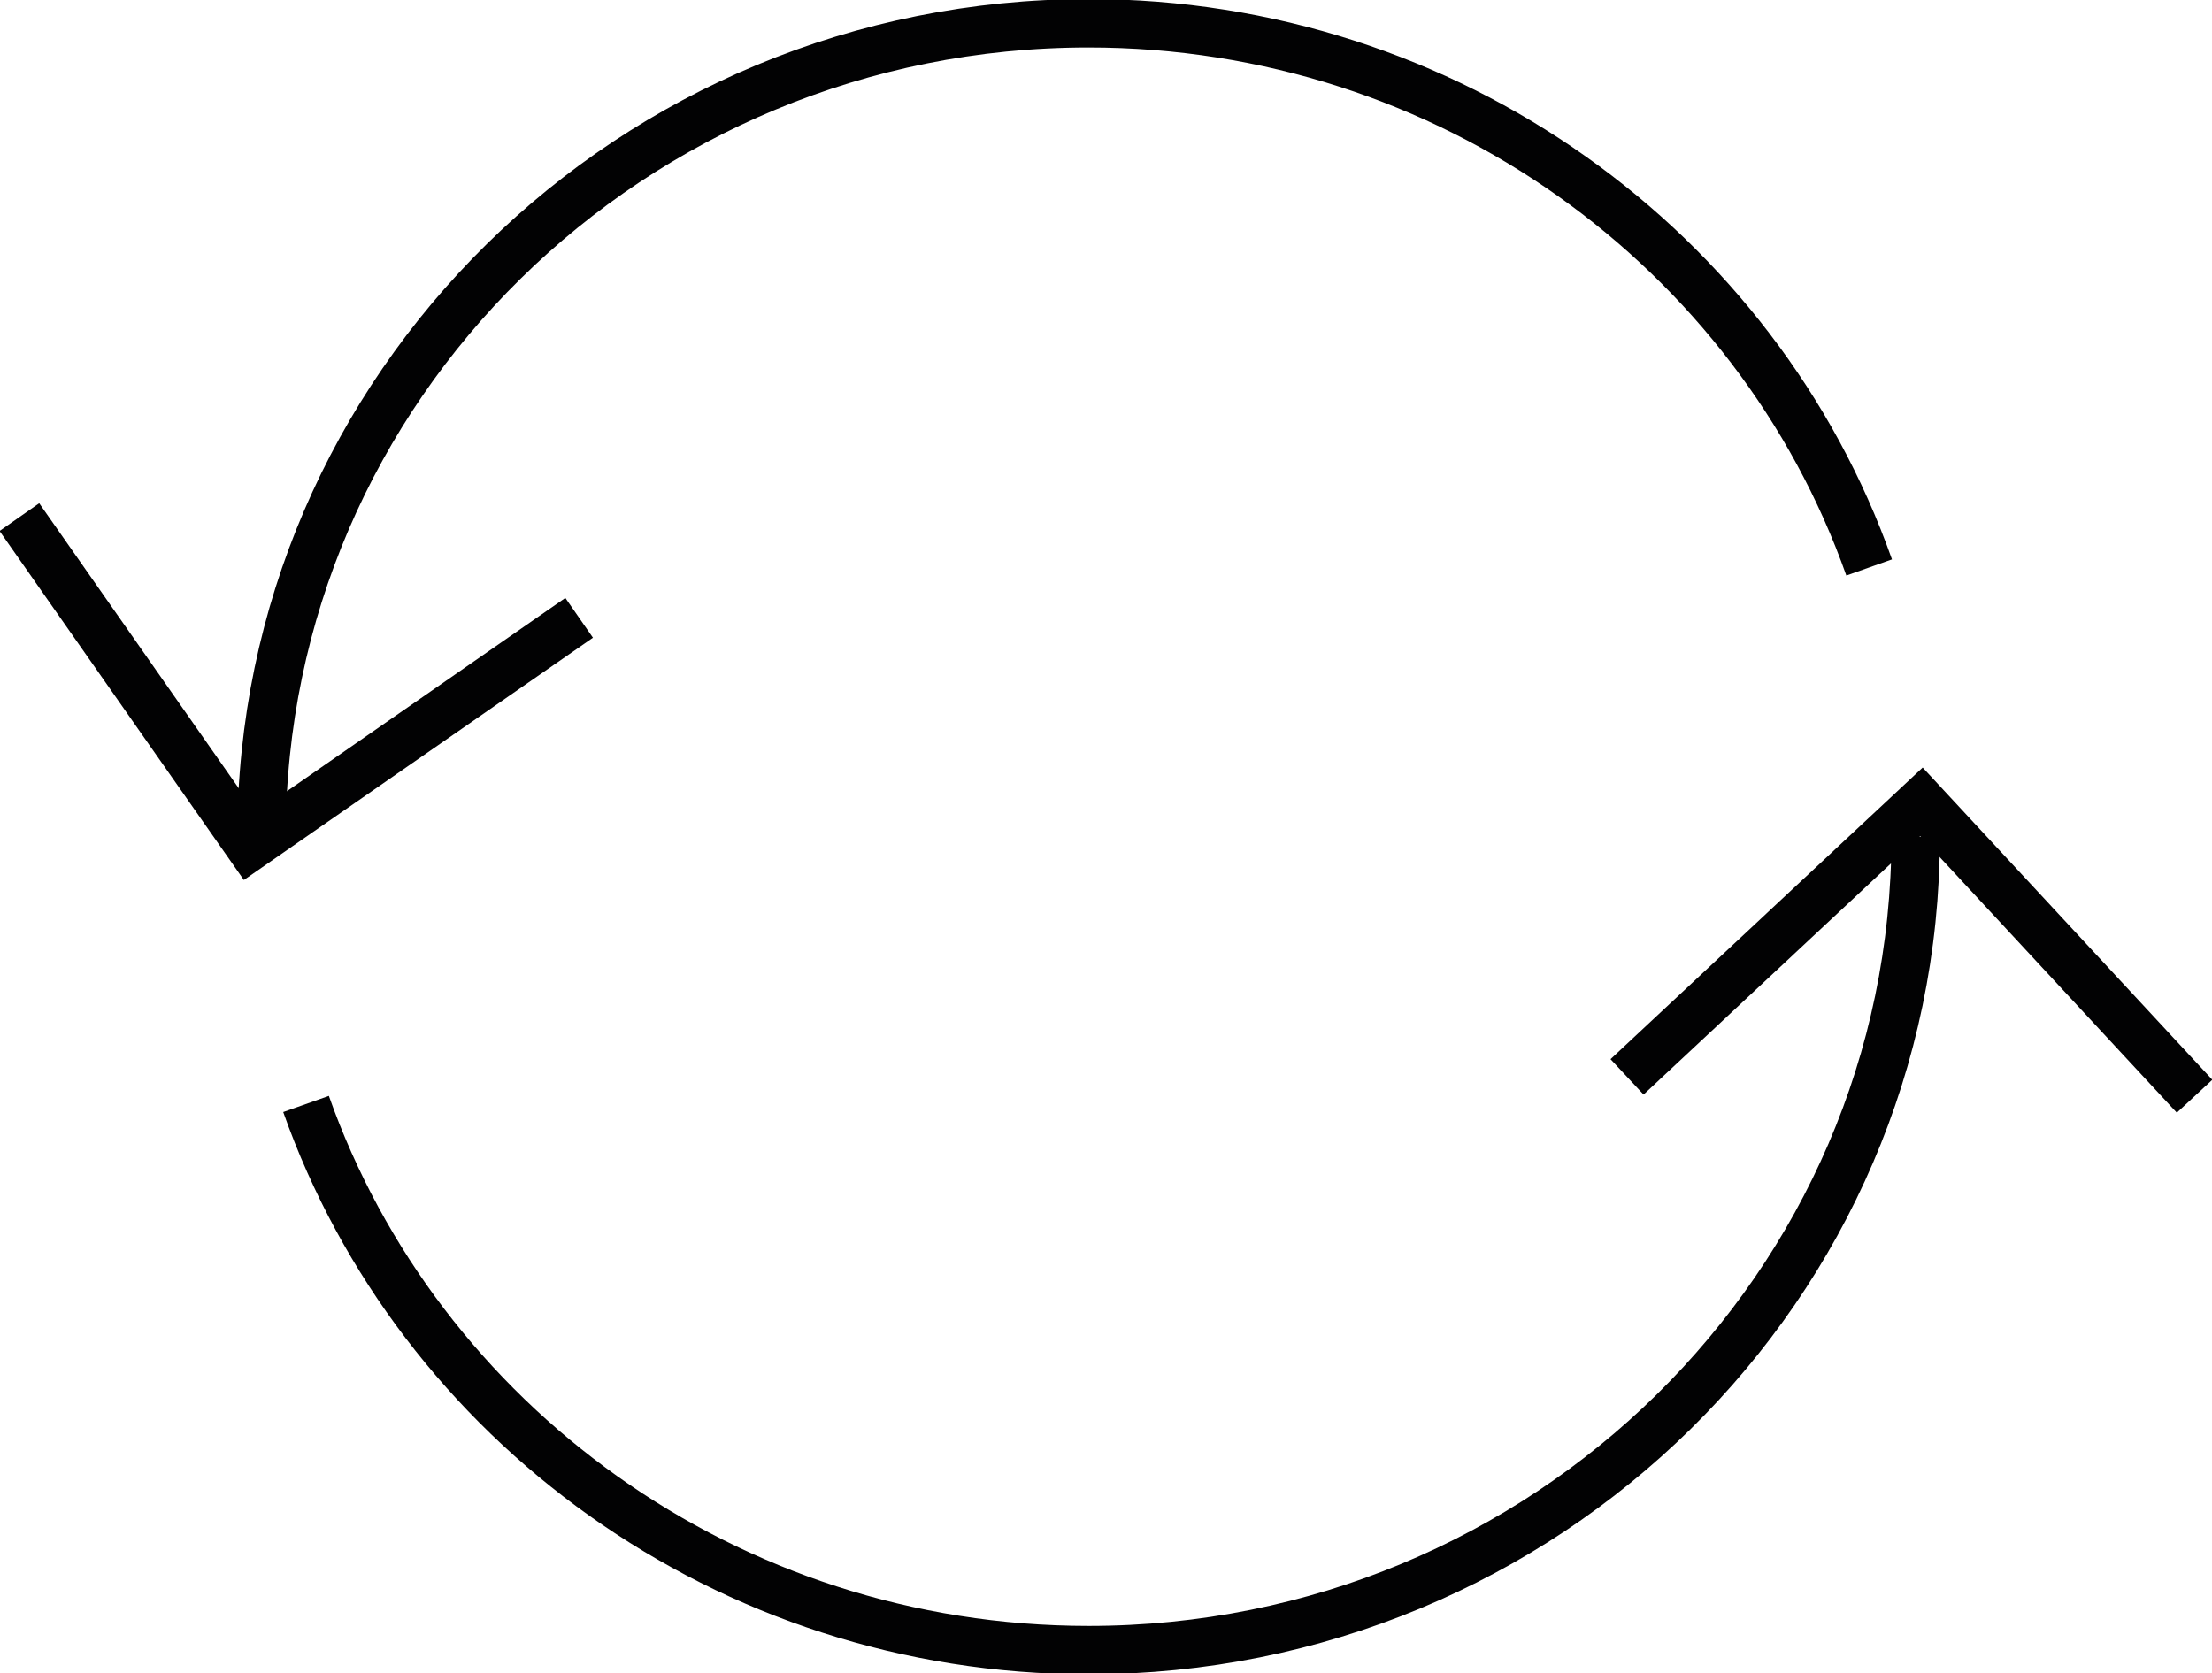
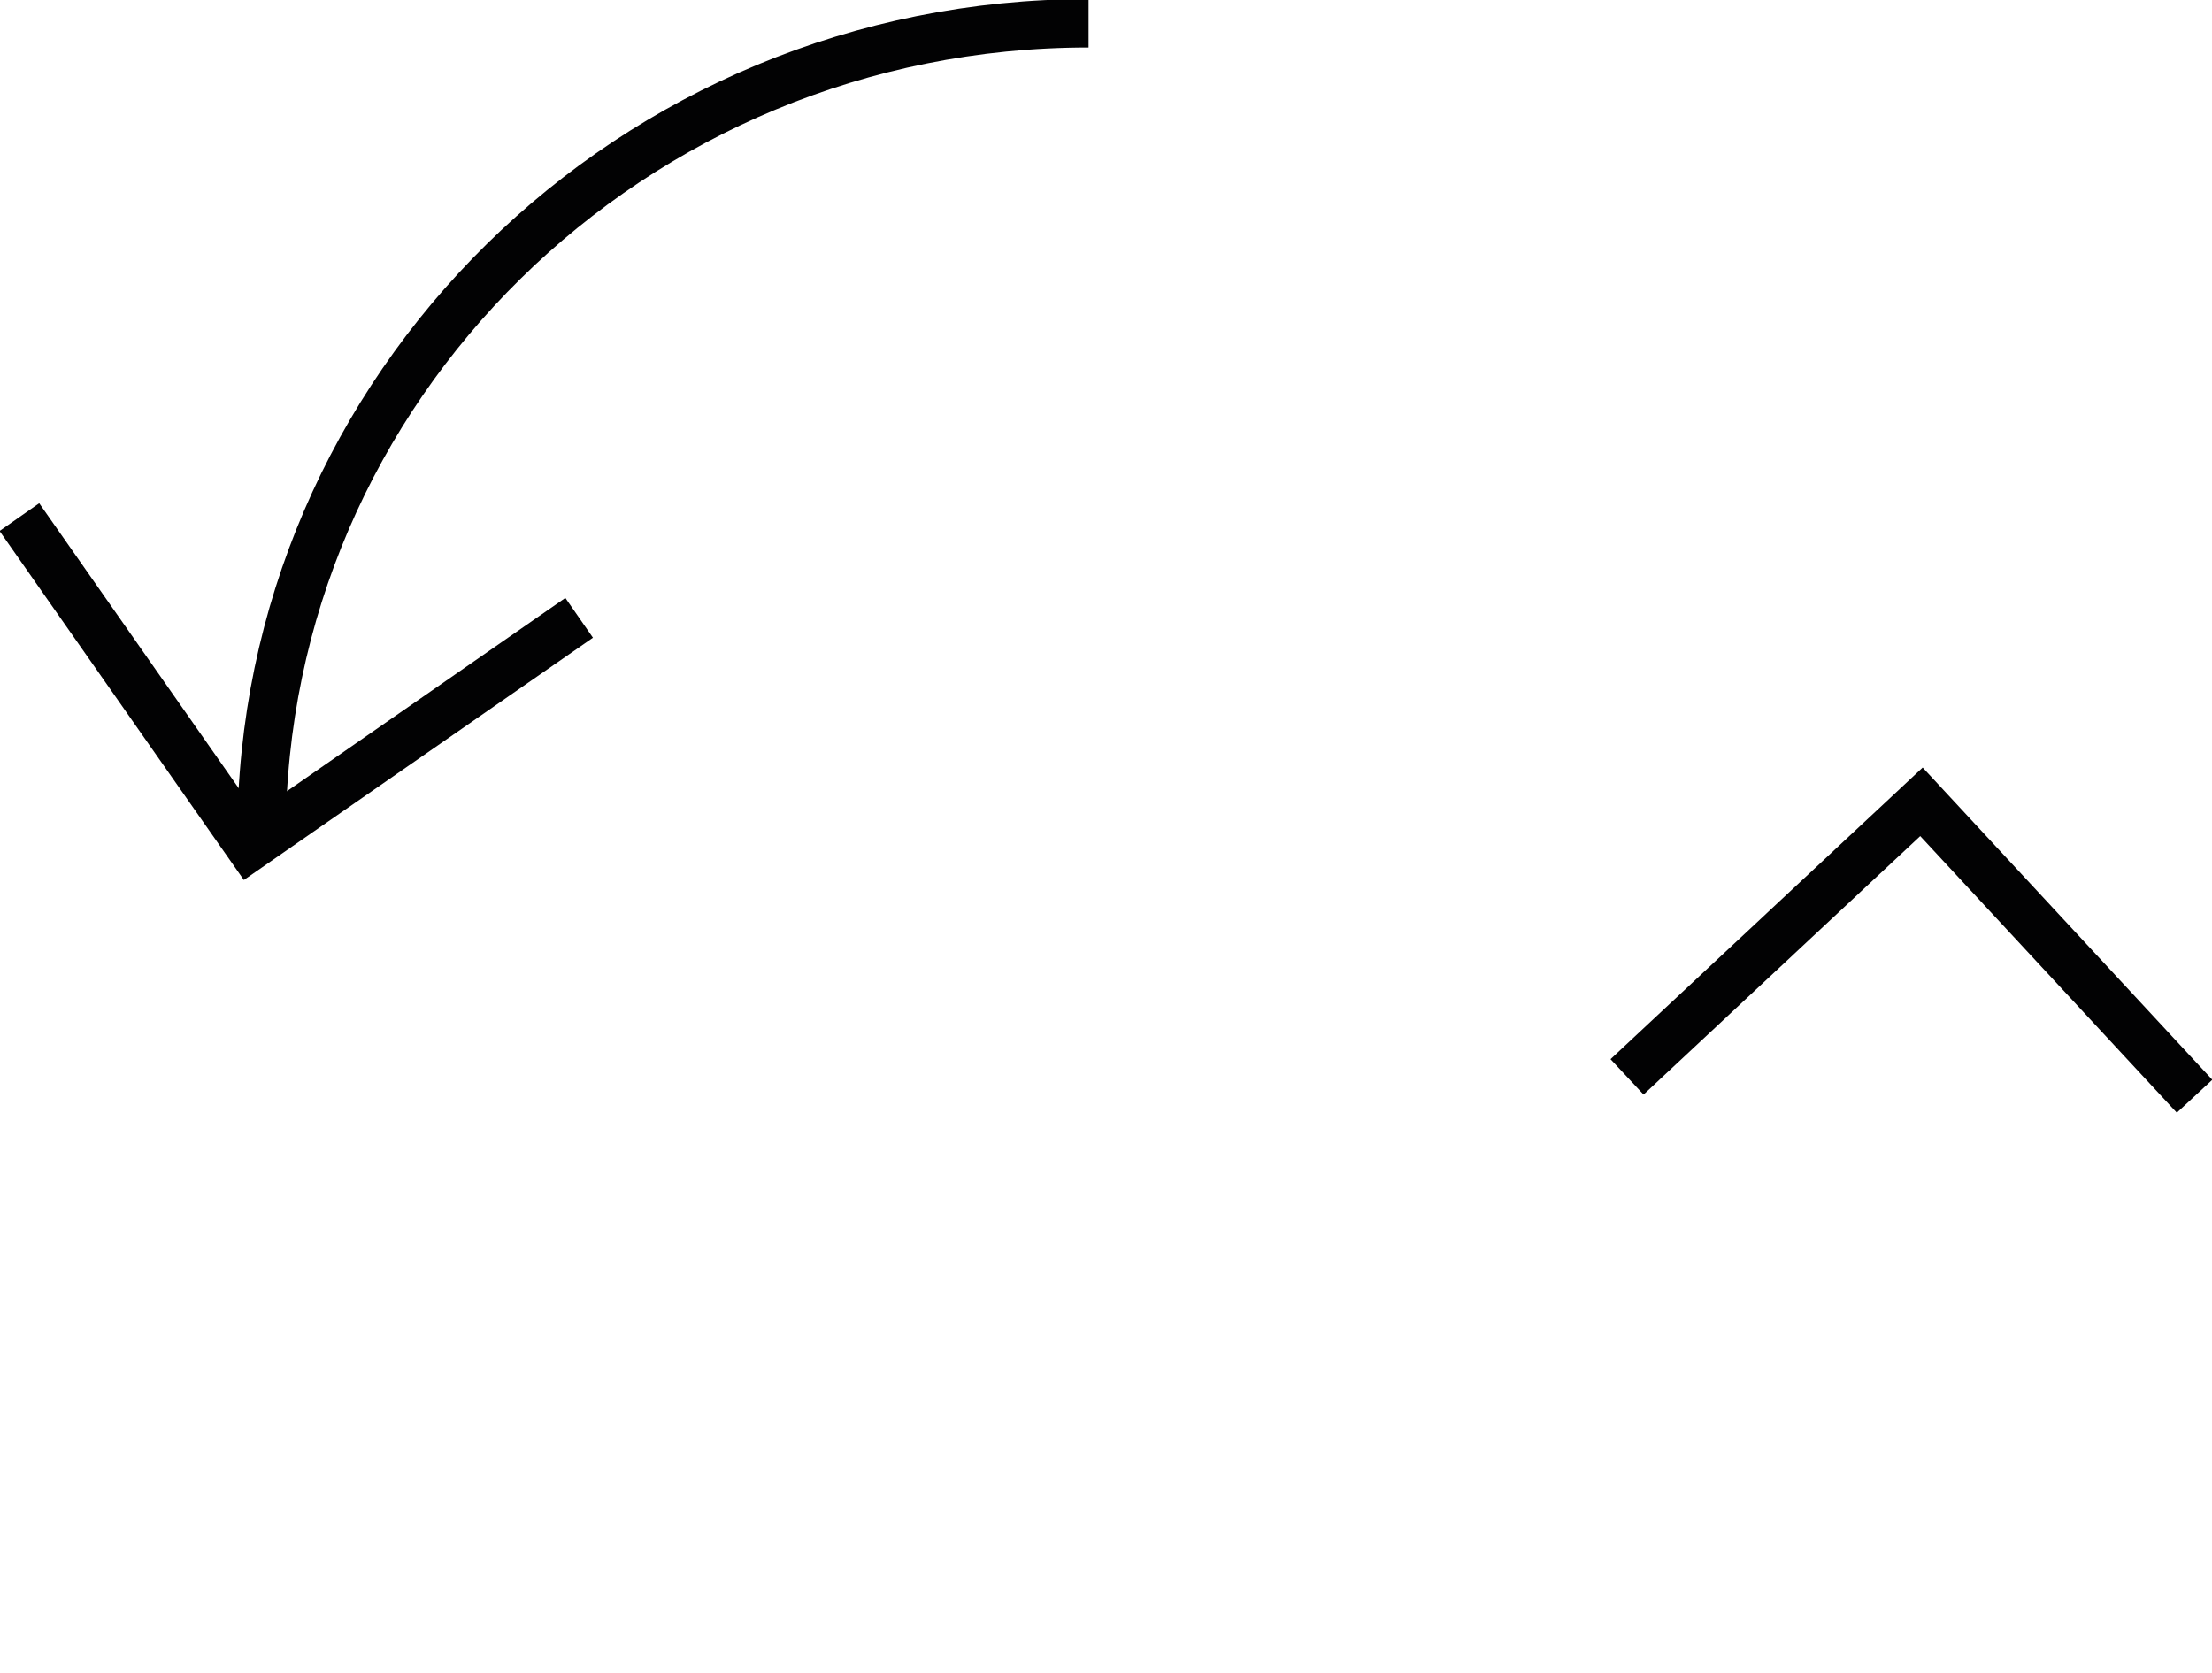
<svg xmlns="http://www.w3.org/2000/svg" xml:space="preserve" style="enable-background:new 0 0 114.2 86.4;" viewBox="0 0 114.2 86.4" y="0px" x="0px" id="Layer_1" version="1.1">
  <style type="text/css">
	.st0{fill:none;stroke:#020203;stroke-width:2.5;stroke-miterlimit:10;}
	.st1{fill:#020203;}
	.st2{fill:none;stroke:#020203;stroke-width:2.525;stroke-miterlimit:10;}
	.st3{fill:none;stroke:#020203;stroke-width:2.5;stroke-miterlimit:10;stroke-dasharray:7.674,7.674;}
	.st4{fill:#1E1E1C;}
	.st5{fill:none;stroke:#1E1E1C;stroke-width:2.5;stroke-miterlimit:10;}
	.st6{fill:none;stroke:#010202;stroke-width:2.5;stroke-miterlimit:10;}
</style>
  <g>
-     <path d="M98.9,43.2c0,23.2-19.1,42-42.7,42c-18.7,0-34.6-11.8-40.4-28.2" class="st0" />
-     <path d="M13.5,43.2c0-23.2,19.1-42,42.7-42c18.6,0,34.5,11.7,40.3,28.1" class="st0" />
+     <path d="M13.5,43.2c0-23.2,19.1-42,42.7-42" class="st0" />
    <polyline points="29.9,31.9 12.9,43.7 1,26.7" class="st0" />
    <polyline points="113.3,56.6 99.2,41.4 84,55.6" class="st0" />
  </g>
</svg>